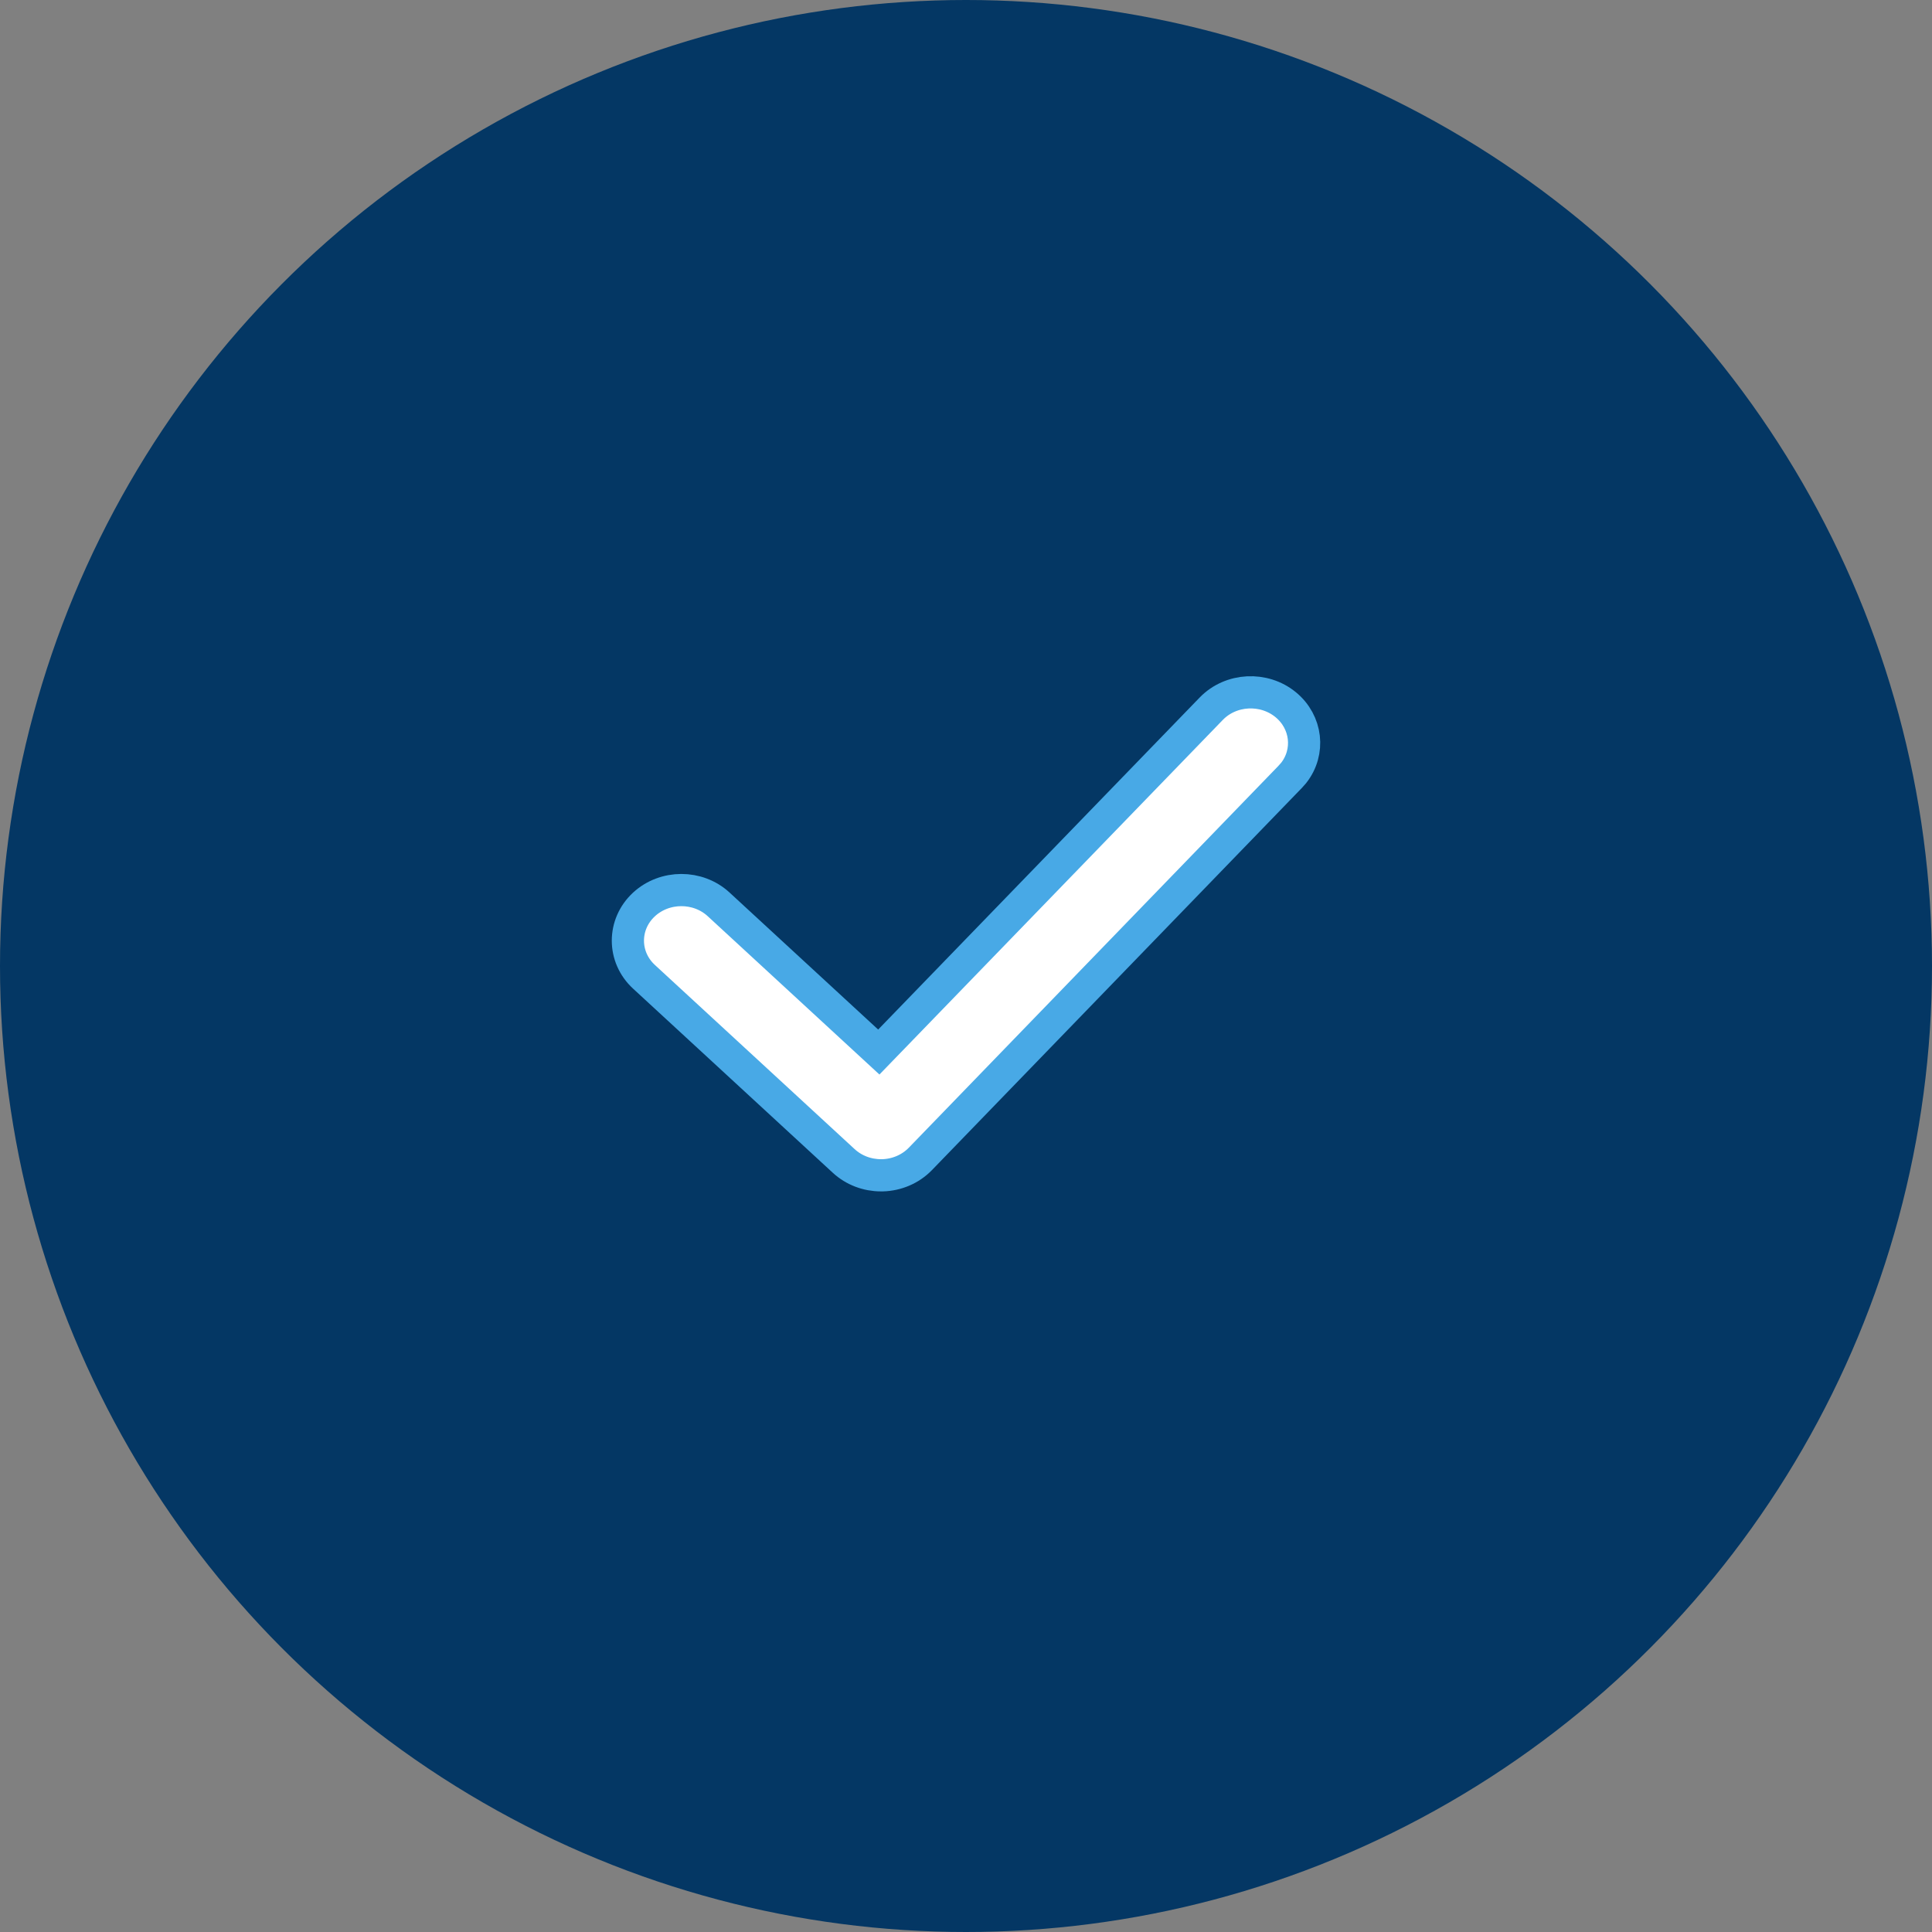
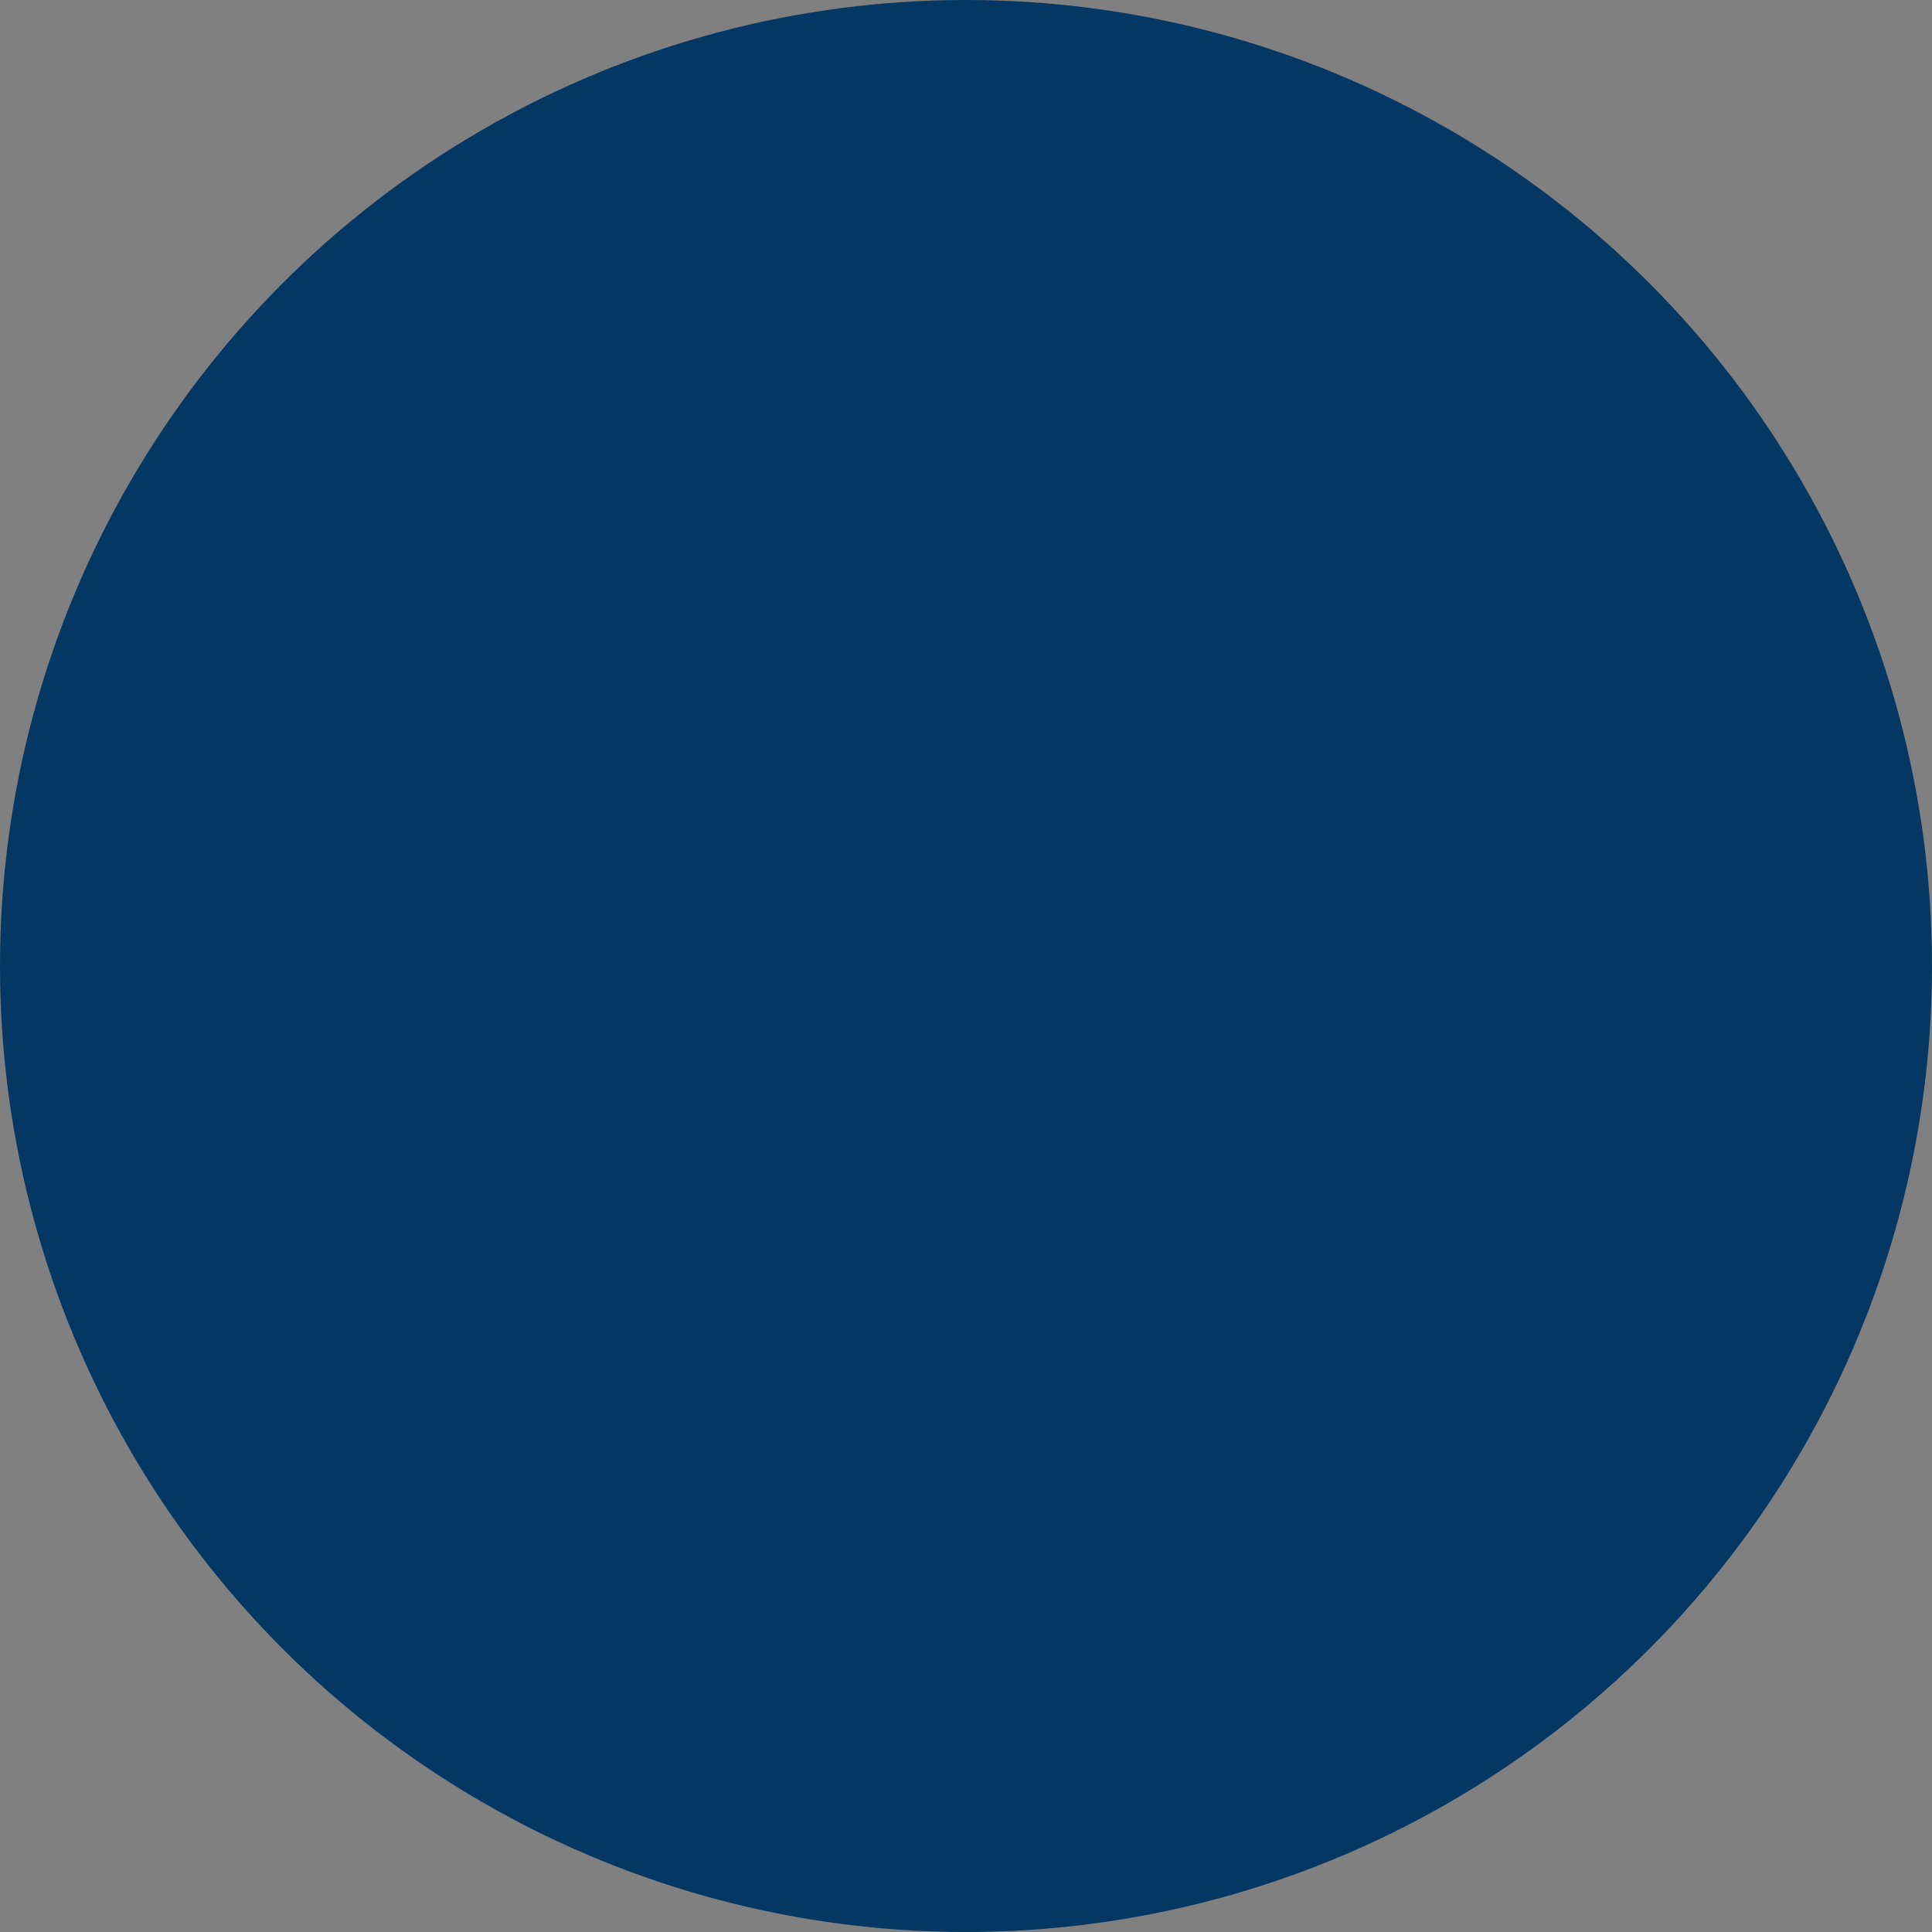
<svg xmlns="http://www.w3.org/2000/svg" width="30" height="30" viewBox="0 0 30 30" fill="none">
  <rect x="0" y="0" width="30" height="30" fill="#808080" stroke="none" />
  <circle cx="15" cy="15" r="15" fill="#043764" />
-   <path d="M18.808 11.005C19.113 10.69 19.627 10.665 19.965 10.943C20.293 11.213 20.344 11.676 20.088 12.002L20.032 12.065L14.292 17.995C14.138 18.154 13.925 18.244 13.703 18.25H13.68C13.466 18.25 13.258 18.172 13.101 18.027L10 15.168C9.666 14.86 9.667 14.352 10 14.044C10.322 13.747 10.838 13.746 11.16 14.044L13.646 16.336L18.808 11.005Z" fill="white" stroke="#48A9E6" stroke-width="0.5" />
</svg>